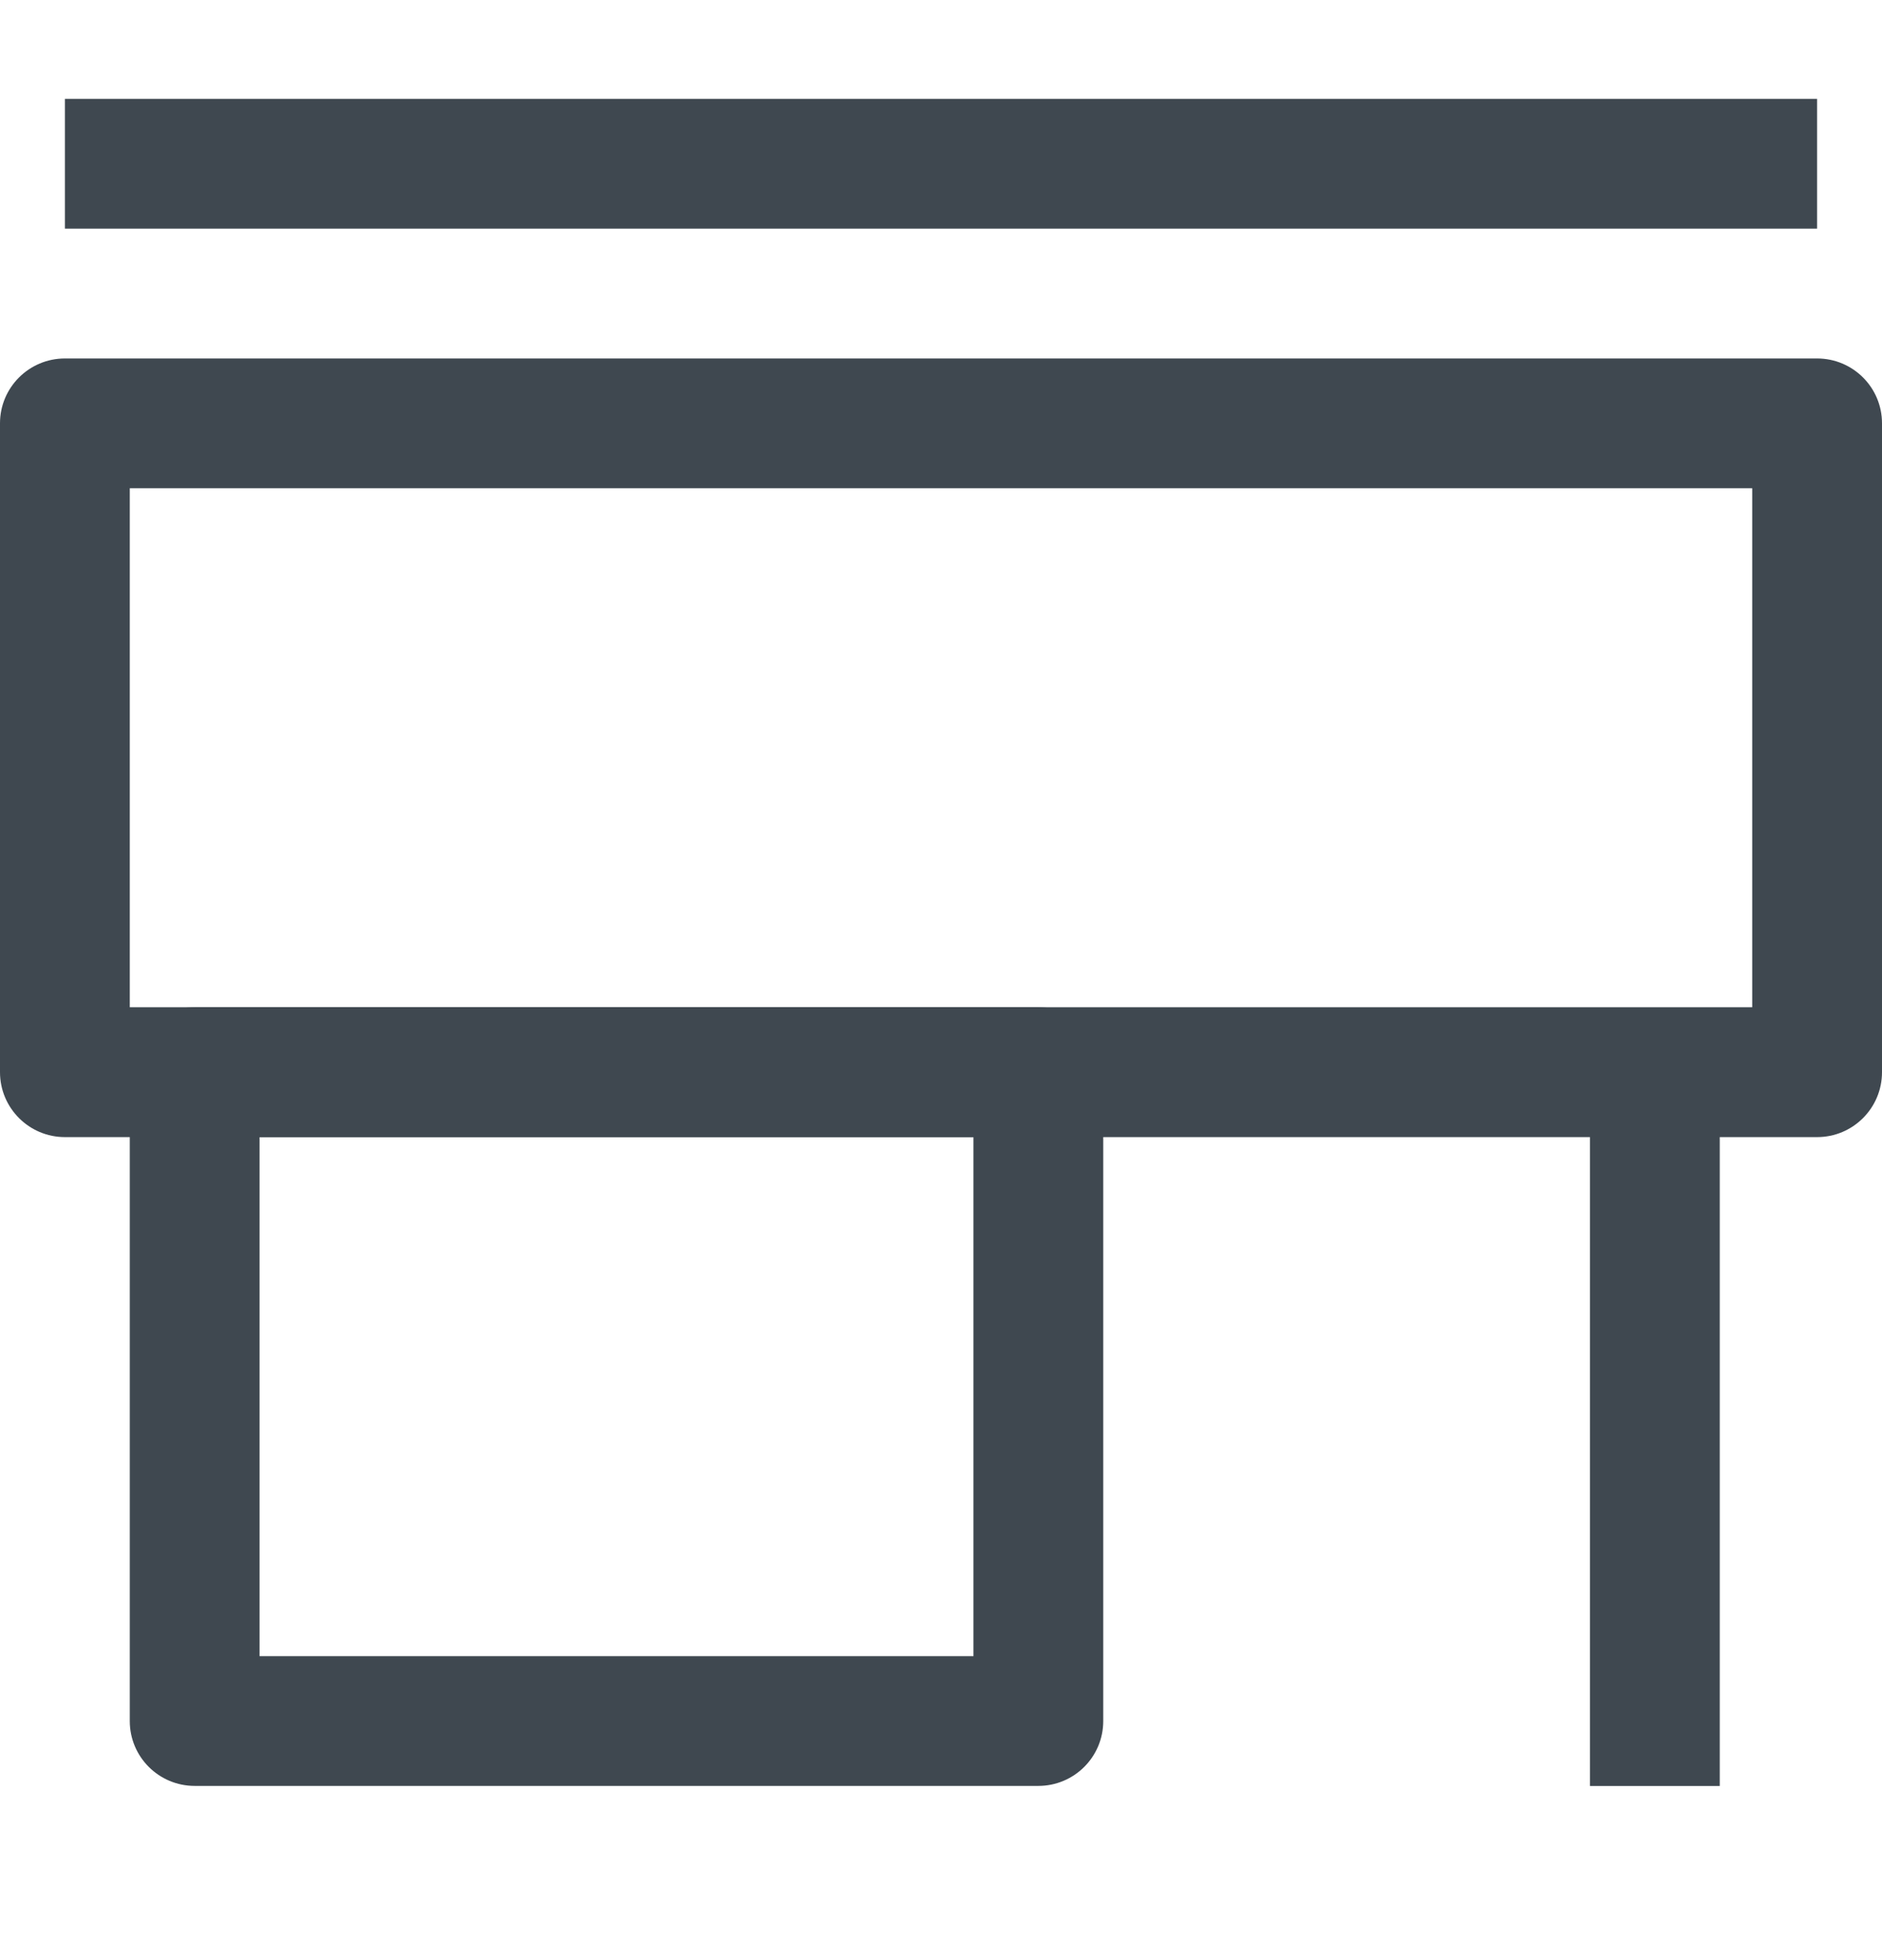
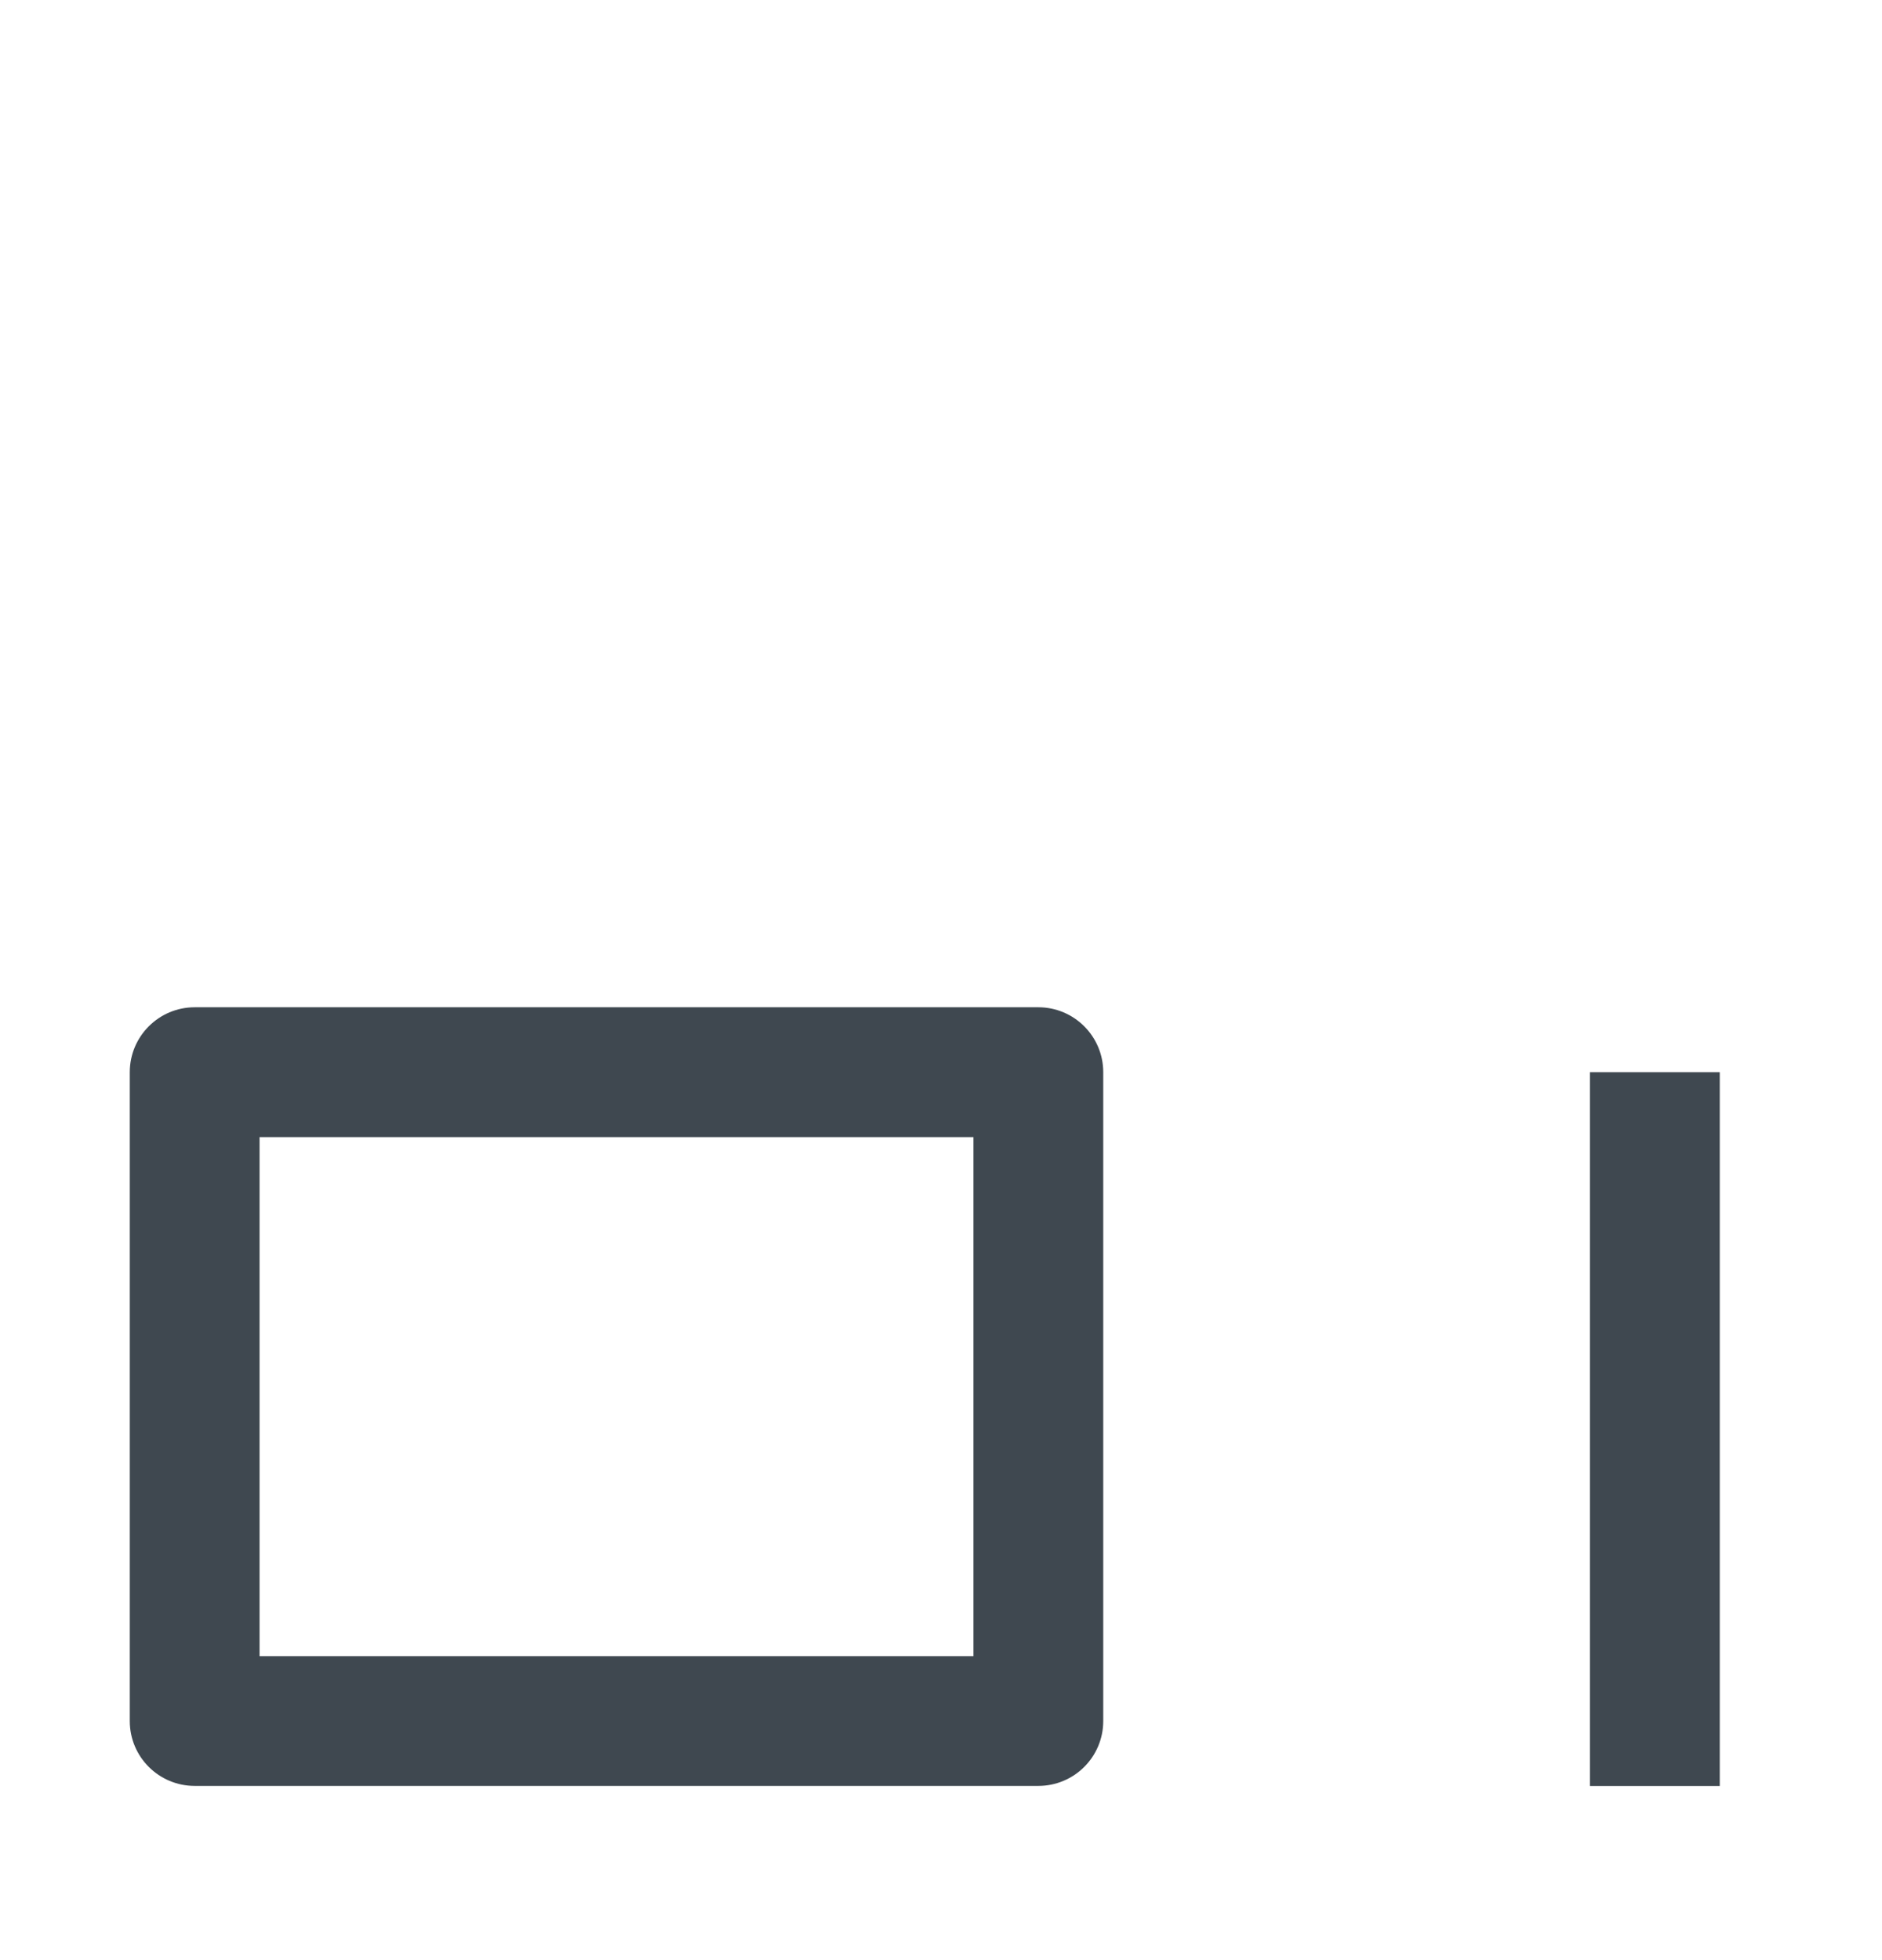
<svg xmlns="http://www.w3.org/2000/svg" width="24" height="25" viewBox="0 0 24 25" fill="none">
  <path fill-rule="evenodd" clip-rule="evenodd" d="M20.276 22.779V13.675H21.931V22.779H20.276Z" fill="#3F4850" />
-   <path fill-rule="evenodd" clip-rule="evenodd" d="M0.828 1.261H23.172V2.916H0.828V1.261Z" fill="#3F4850" />
-   <path fill-rule="evenodd" clip-rule="evenodd" d="M0 5.399C0 4.942 0.371 4.572 0.828 4.572H23.172C23.63 4.572 24 4.942 24 5.399V13.675C24 14.132 23.63 14.503 23.172 14.503H0.828C0.371 14.503 0 14.132 0 13.675V5.399ZM1.655 6.227V12.847H22.345V6.227H1.655Z" fill="#3F4850" />
  <path fill-rule="evenodd" clip-rule="evenodd" d="M1.655 13.675C1.655 13.218 2.026 12.847 2.483 12.847H13.241C13.698 12.847 14.069 13.218 14.069 13.675V21.951C14.069 22.408 13.698 22.778 13.241 22.778H2.483C2.026 22.778 1.655 22.408 1.655 21.951V13.675ZM3.31 14.503V21.123H12.414V14.503H3.31Z" fill="#3F4850" />
</svg>